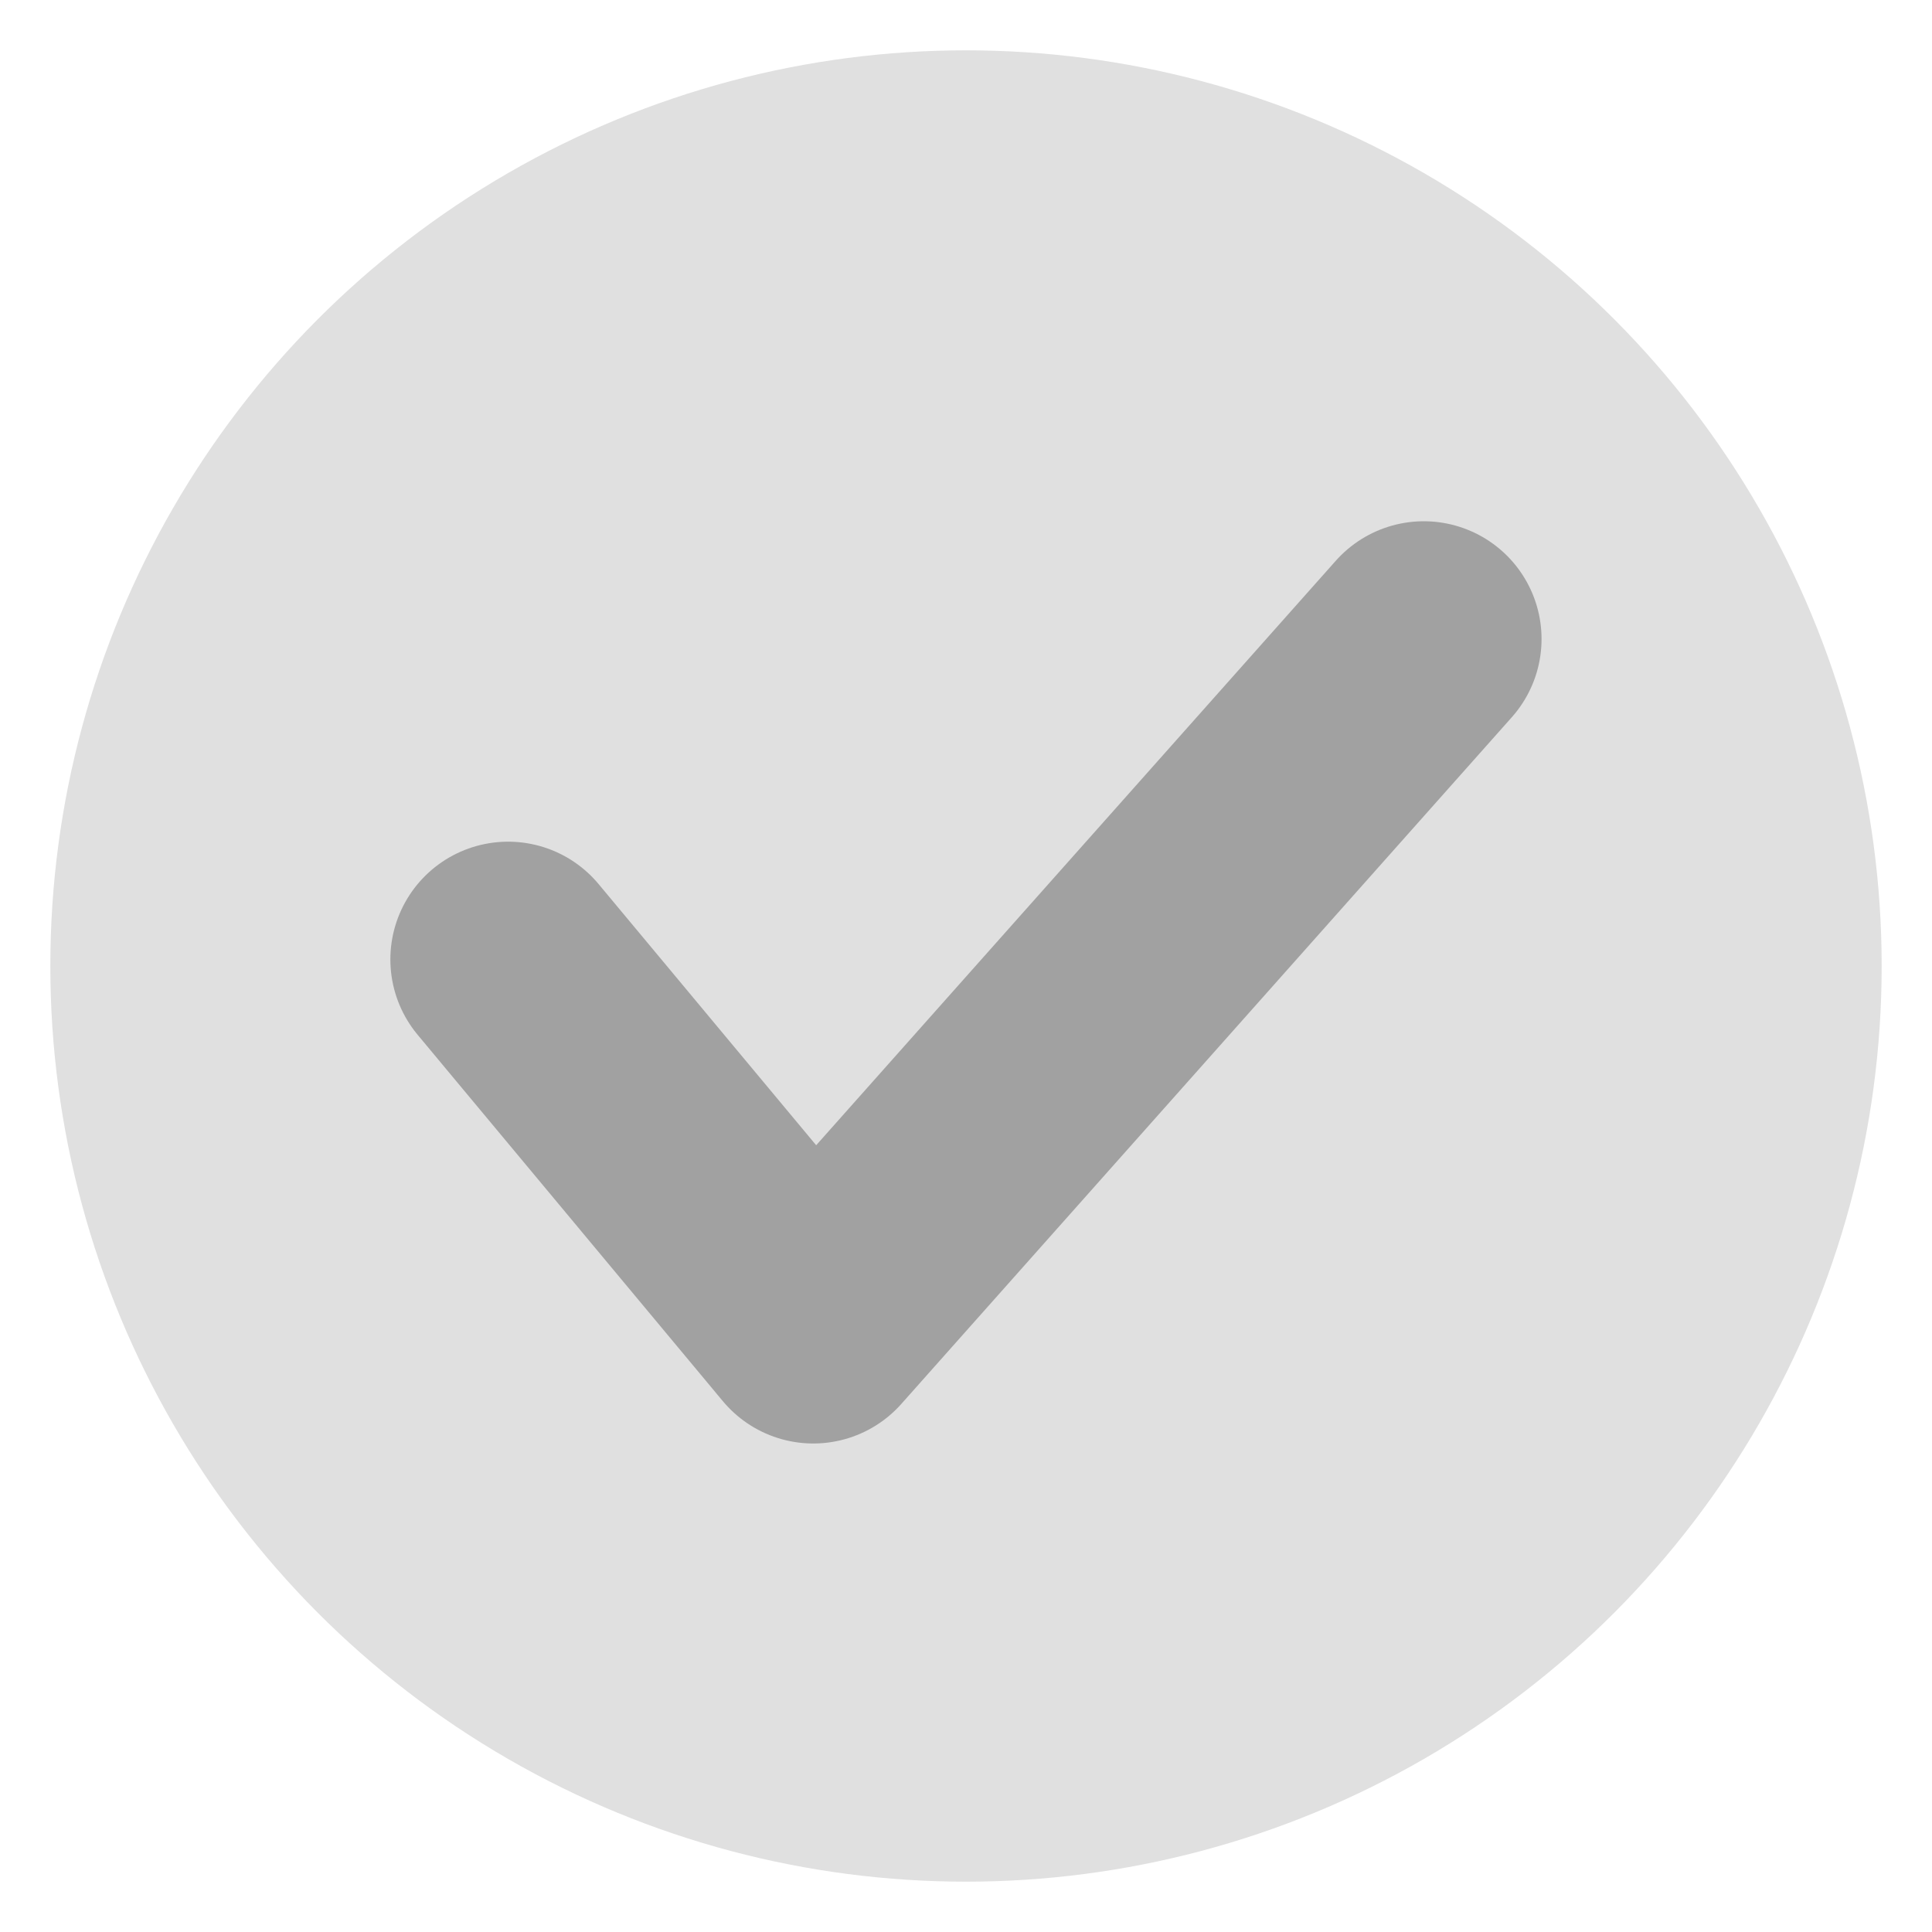
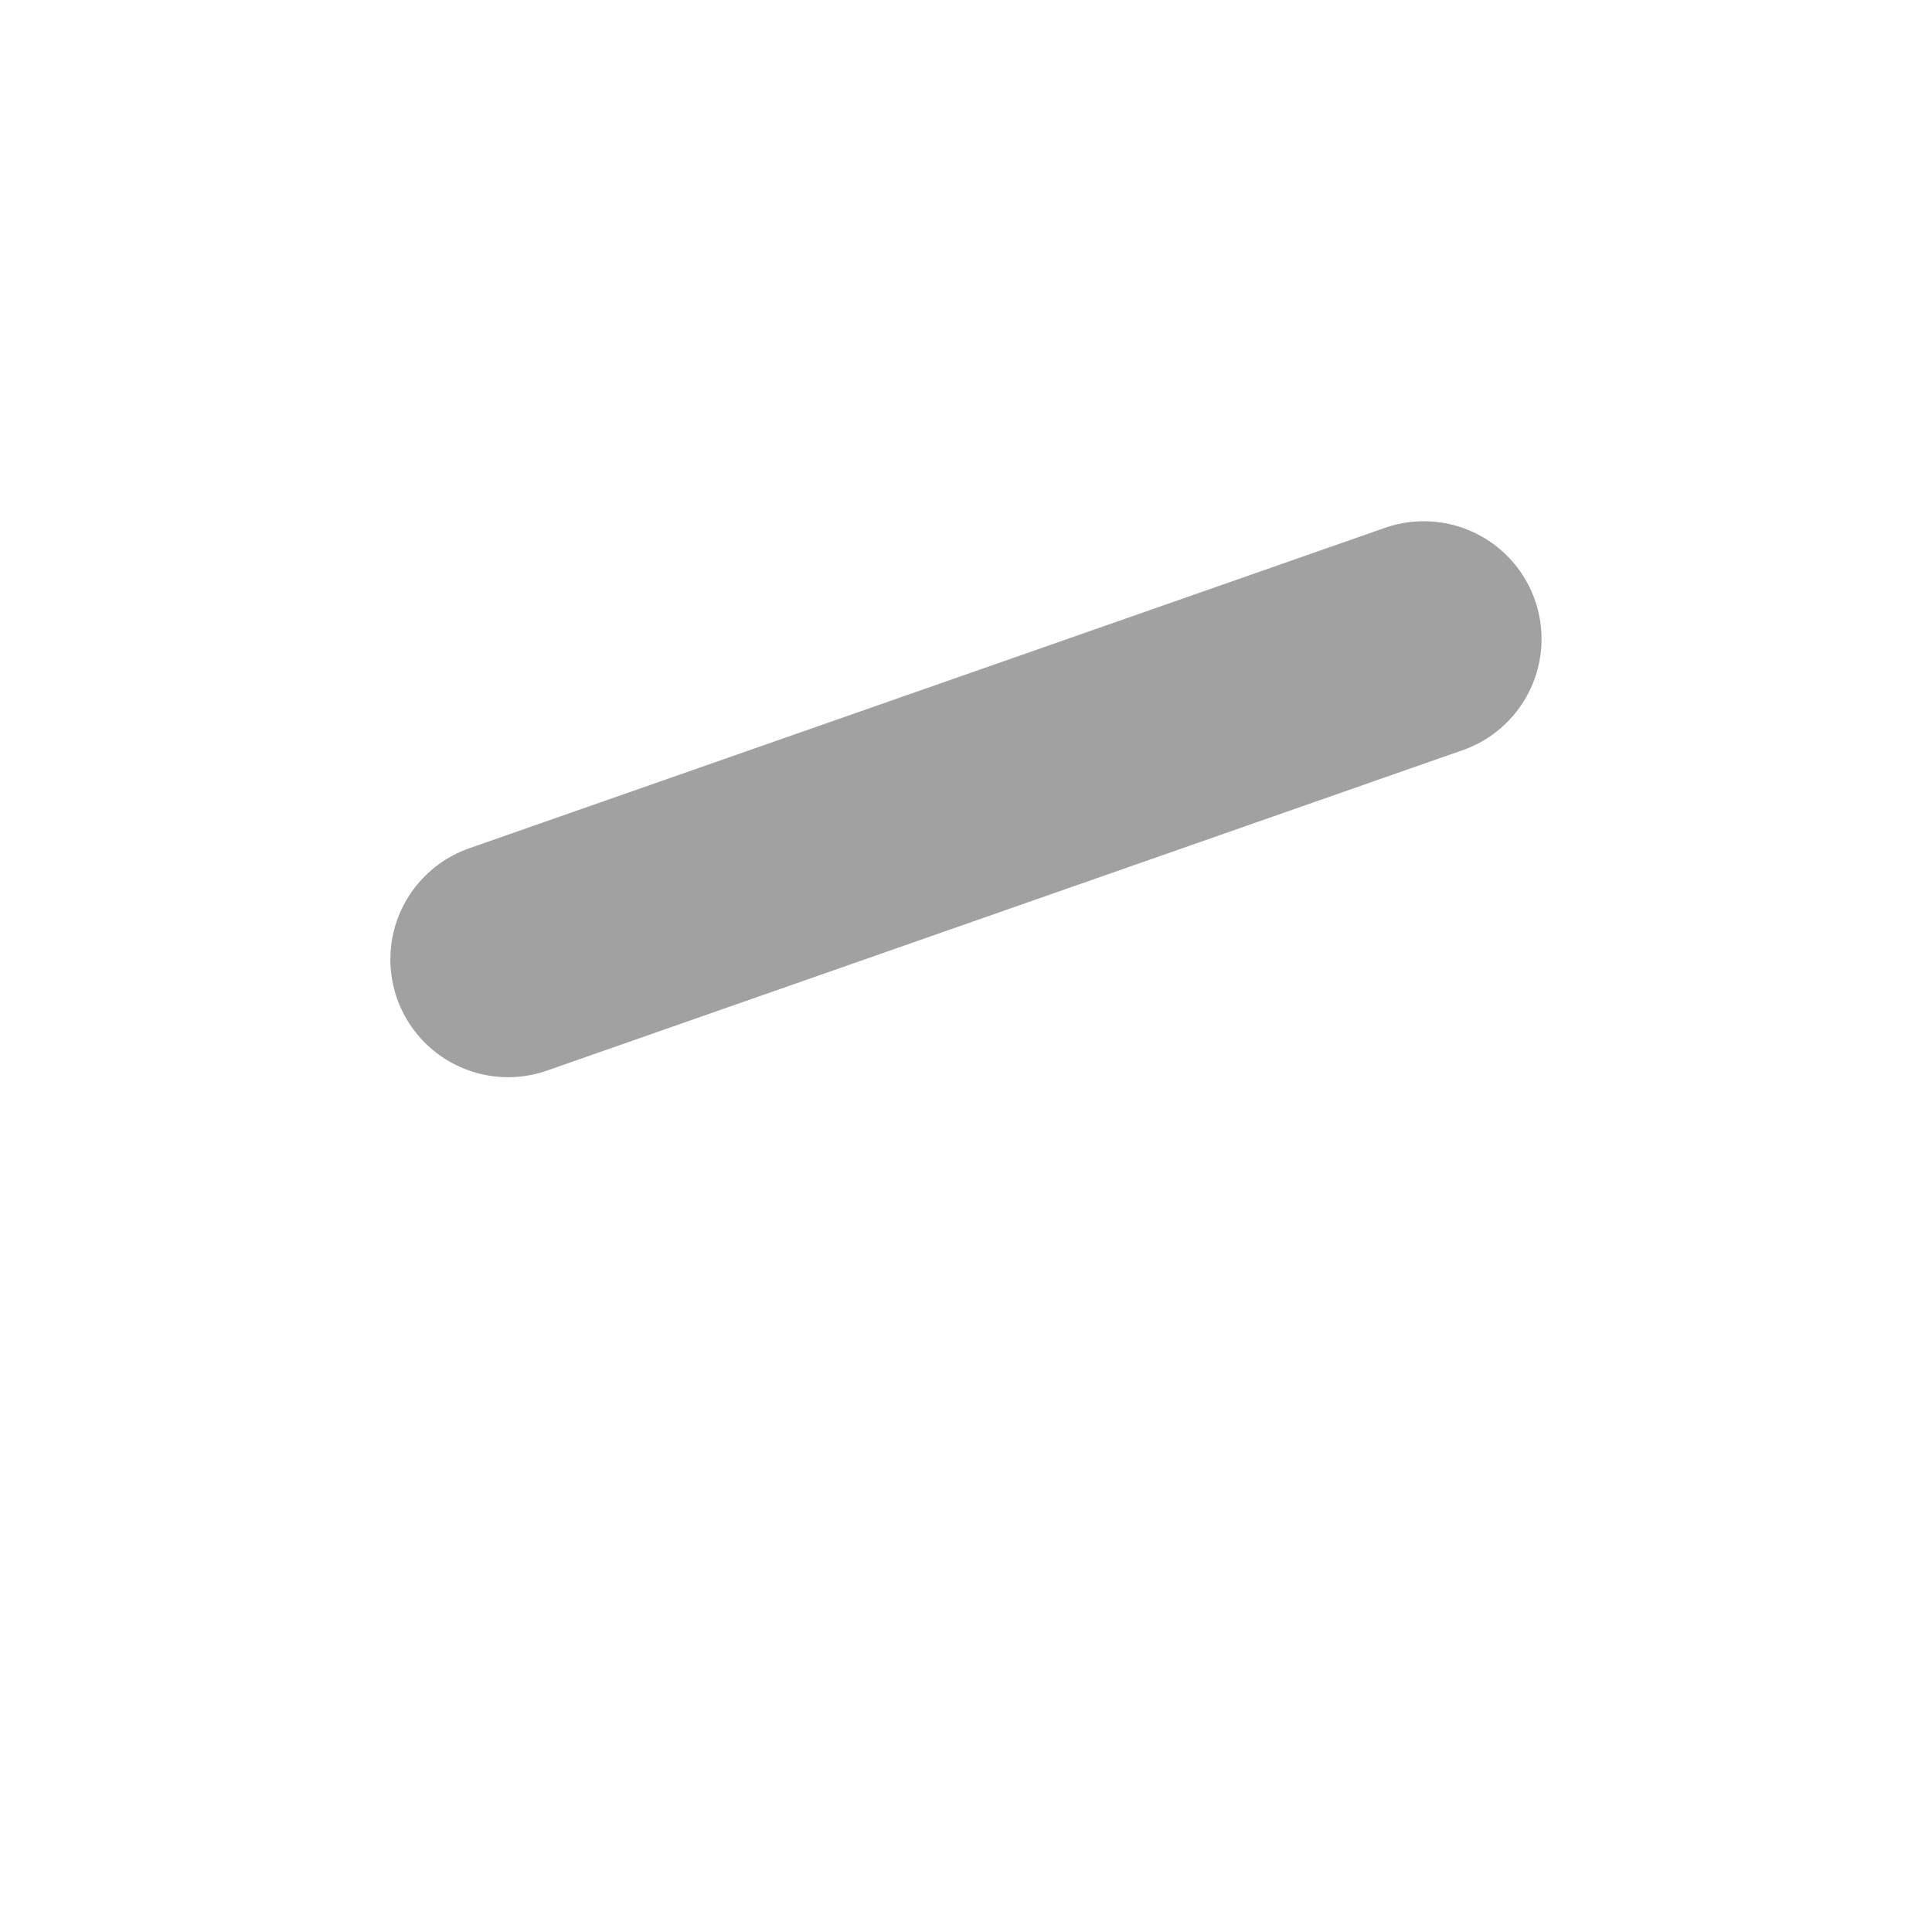
<svg xmlns="http://www.w3.org/2000/svg" width="20" height="20" viewBox="0 0 20 20" fill="none">
-   <circle cx="10" cy="10" r="9.479" fill="#E0E0E0" />
-   <path d="M5.26 9.932L8.419 13.724L14.739 6.615" stroke="#A1A1A1" stroke-width="2.438" stroke-linecap="round" stroke-linejoin="round" />
+   <path d="M5.26 9.932L14.739 6.615" stroke="#A1A1A1" stroke-width="2.438" stroke-linecap="round" stroke-linejoin="round" />
</svg>